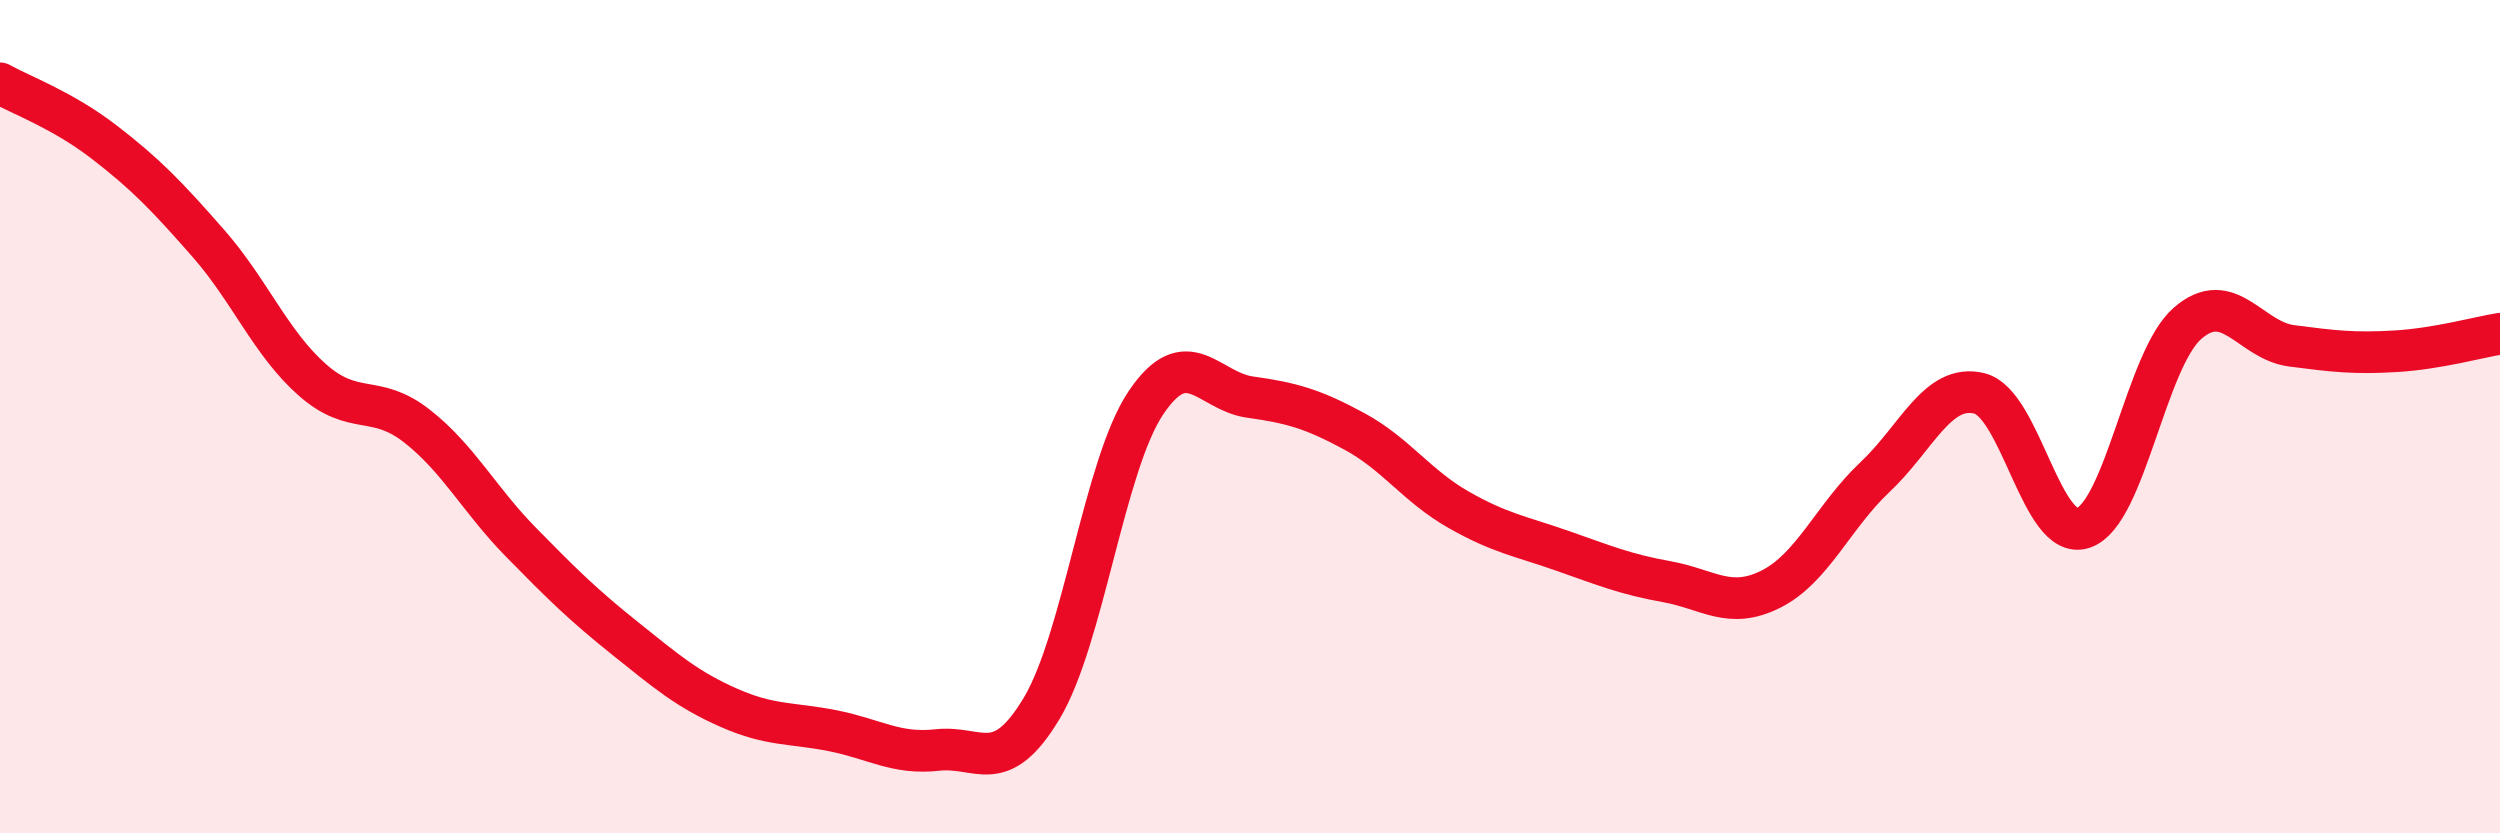
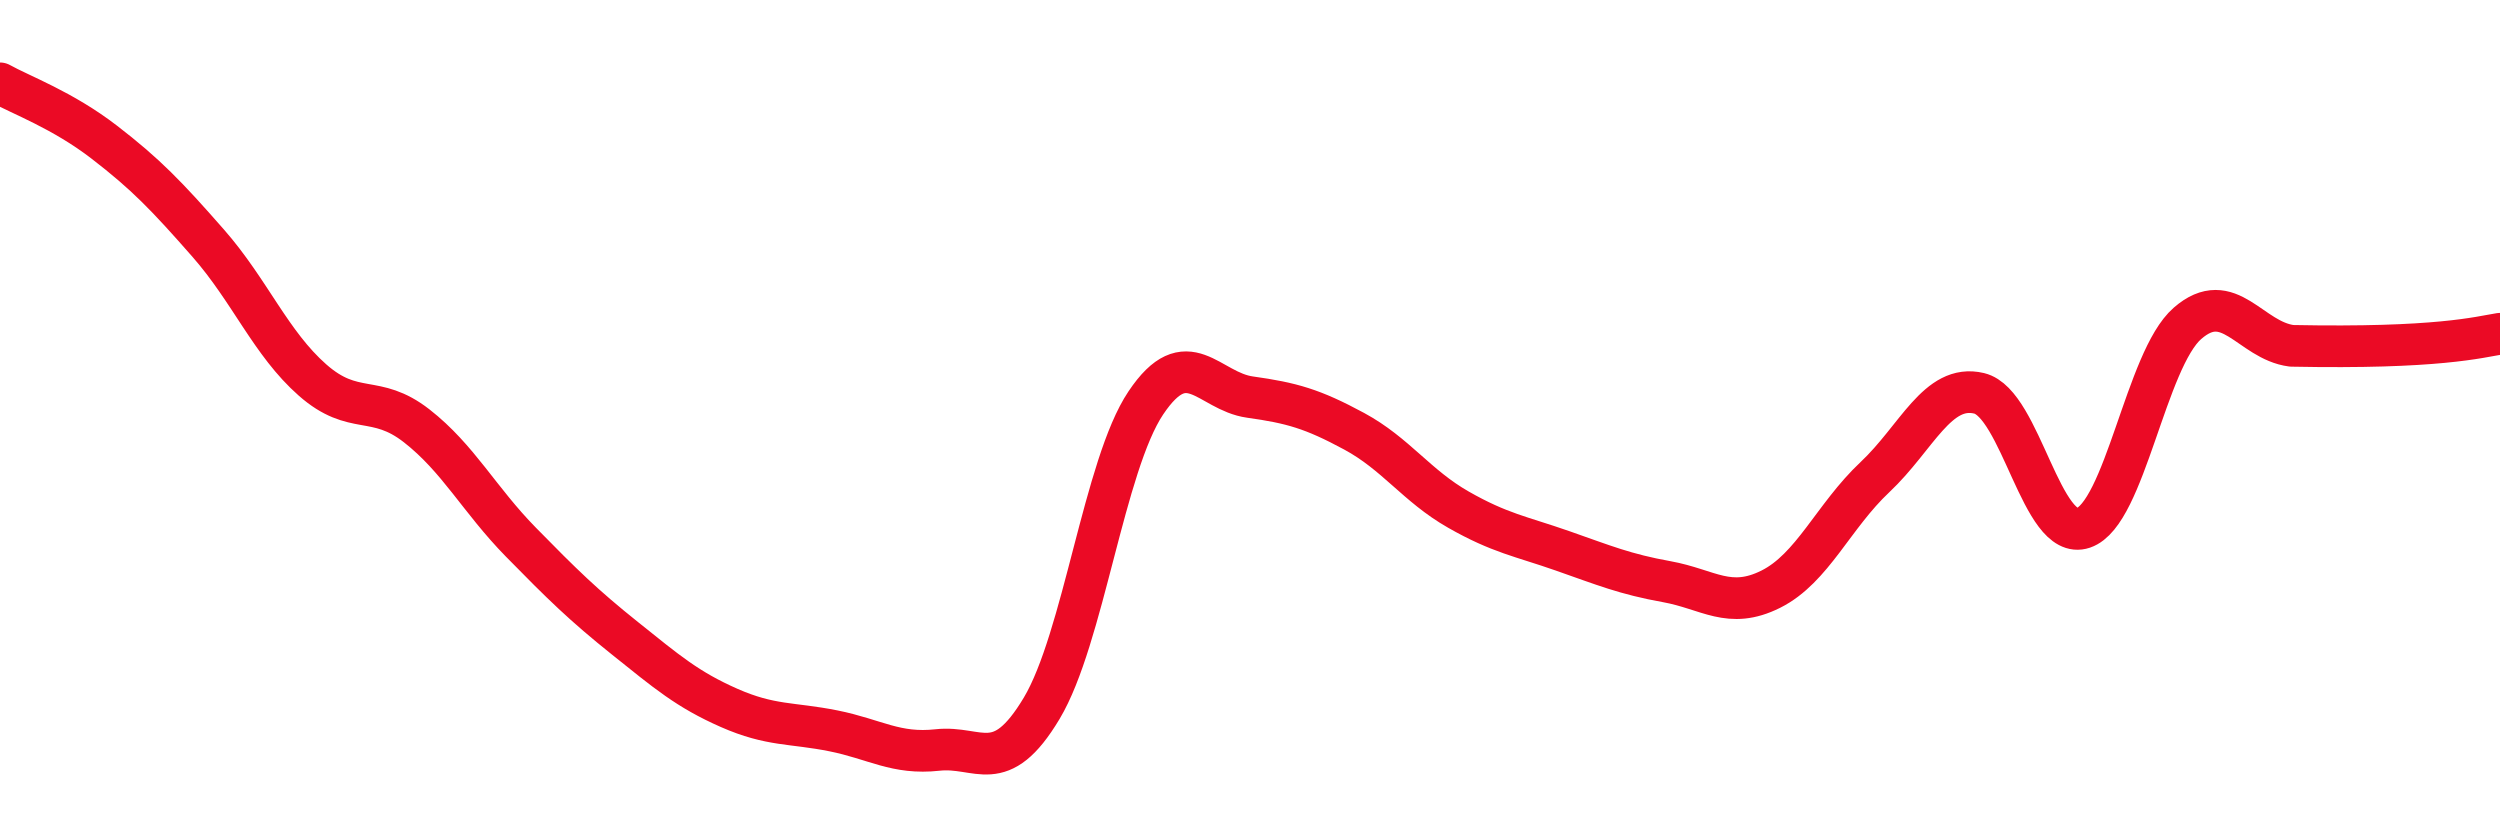
<svg xmlns="http://www.w3.org/2000/svg" width="60" height="20" viewBox="0 0 60 20">
-   <path d="M 0,2 C 0.5,2.28 1.5,2.64 2.5,3.41 C 3.5,4.18 4,4.7 5,5.84 C 6,6.98 6.5,8.24 7.5,9.12 C 8.5,10 9,9.44 10,10.22 C 11,11 11.5,11.99 12.5,13.01 C 13.5,14.03 14,14.52 15,15.32 C 16,16.12 16.5,16.55 17.5,16.99 C 18.5,17.43 19,17.34 20,17.54 C 21,17.74 21.5,18.11 22.5,18 C 23.5,17.89 24,18.67 25,17 C 26,15.33 26.5,11.16 27.5,9.67 C 28.5,8.18 29,9.39 30,9.53 C 31,9.67 31.5,9.81 32.5,10.35 C 33.5,10.89 34,11.66 35,12.23 C 36,12.8 36.5,12.87 37.5,13.22 C 38.5,13.57 39,13.78 40,13.96 C 41,14.14 41.5,14.64 42.5,14.14 C 43.5,13.64 44,12.39 45,11.45 C 46,10.51 46.5,9.2 47.5,9.44 C 48.5,9.68 49,13.01 50,12.67 C 51,12.33 51.5,8.63 52.5,7.76 C 53.5,6.89 54,8.17 55,8.3 C 56,8.43 56.5,8.49 57.5,8.43 C 58.5,8.37 59.5,8.09 60,8.01L60 20L0 20Z" fill="#EB0A25" opacity="0.1" stroke-linecap="round" stroke-linejoin="round" />
-   <path d="M 0,2 C 0.5,2.28 1.5,2.64 2.5,3.41 C 3.5,4.18 4,4.7 5,5.84 C 6,6.98 6.5,8.24 7.5,9.12 C 8.5,10 9,9.44 10,10.22 C 11,11 11.5,11.99 12.5,13.01 C 13.5,14.03 14,14.52 15,15.32 C 16,16.12 16.5,16.55 17.5,16.99 C 18.5,17.43 19,17.34 20,17.54 C 21,17.74 21.5,18.11 22.5,18 C 23.5,17.89 24,18.67 25,17 C 26,15.33 26.5,11.16 27.5,9.67 C 28.5,8.18 29,9.39 30,9.53 C 31,9.67 31.5,9.81 32.5,10.35 C 33.5,10.89 34,11.66 35,12.23 C 36,12.8 36.5,12.87 37.5,13.22 C 38.5,13.57 39,13.78 40,13.96 C 41,14.14 41.5,14.64 42.5,14.14 C 43.5,13.64 44,12.39 45,11.45 C 46,10.51 46.5,9.2 47.5,9.44 C 48.5,9.68 49,13.01 50,12.67 C 51,12.33 51.5,8.63 52.5,7.76 C 53.5,6.89 54,8.17 55,8.3 C 56,8.43 56.5,8.49 57.5,8.43 C 58.5,8.37 59.5,8.09 60,8.01" stroke="#EB0A25" stroke-width="1" fill="none" stroke-linecap="round" stroke-linejoin="round" />
+   <path d="M 0,2 C 0.5,2.28 1.5,2.64 2.5,3.41 C 3.5,4.18 4,4.7 5,5.84 C 6,6.98 6.5,8.24 7.5,9.12 C 8.5,10 9,9.44 10,10.22 C 11,11 11.5,11.99 12.5,13.01 C 13.5,14.03 14,14.52 15,15.32 C 16,16.12 16.5,16.55 17.5,16.99 C 18.5,17.43 19,17.34 20,17.54 C 21,17.74 21.5,18.11 22.5,18 C 23.5,17.89 24,18.67 25,17 C 26,15.33 26.5,11.16 27.5,9.67 C 28.5,8.18 29,9.39 30,9.53 C 31,9.67 31.5,9.81 32.5,10.35 C 33.5,10.89 34,11.66 35,12.23 C 36,12.8 36.5,12.87 37.5,13.22 C 38.5,13.57 39,13.78 40,13.96 C 41,14.14 41.5,14.64 42.5,14.14 C 43.5,13.64 44,12.39 45,11.45 C 46,10.51 46.5,9.2 47.5,9.44 C 48.5,9.68 49,13.01 50,12.67 C 51,12.33 51.5,8.63 52.5,7.76 C 53.5,6.89 54,8.17 55,8.3 C 58.5,8.37 59.5,8.09 60,8.01" stroke="#EB0A25" stroke-width="1" fill="none" stroke-linecap="round" stroke-linejoin="round" />
</svg>